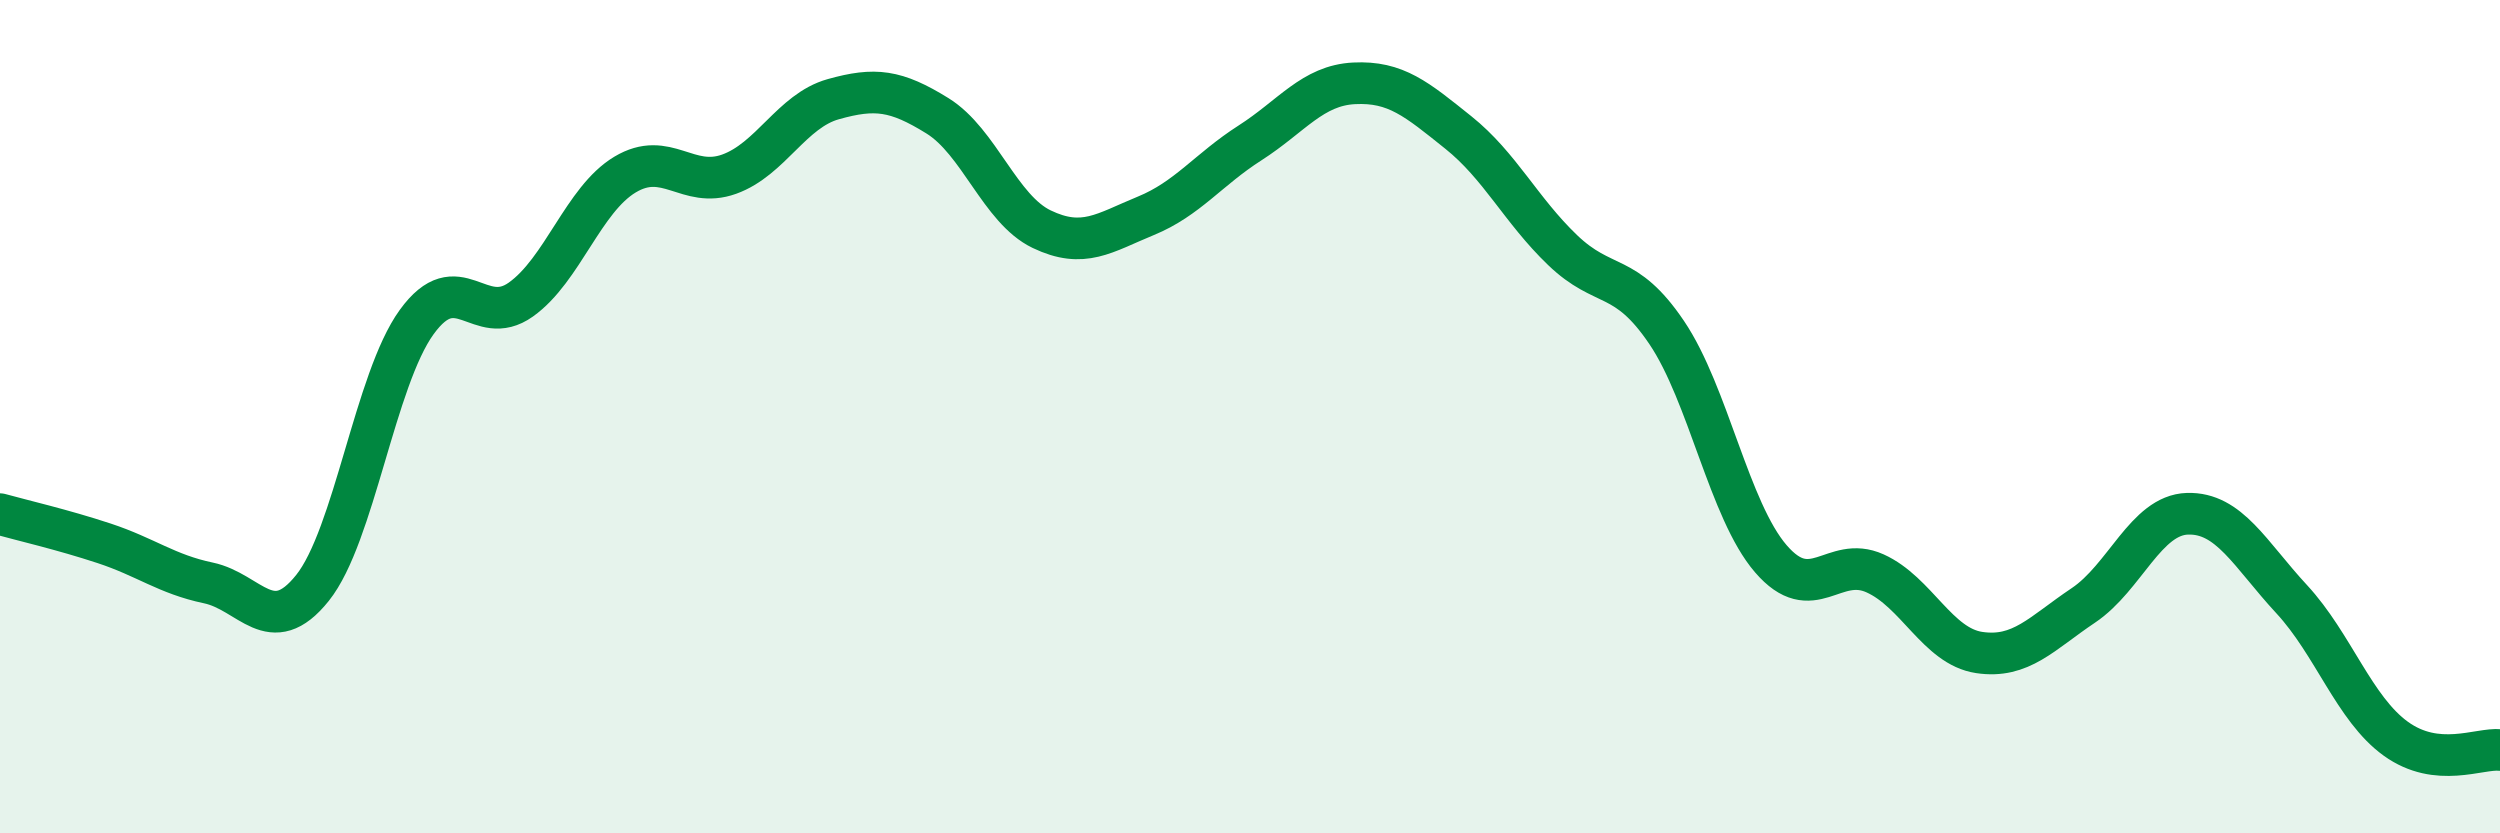
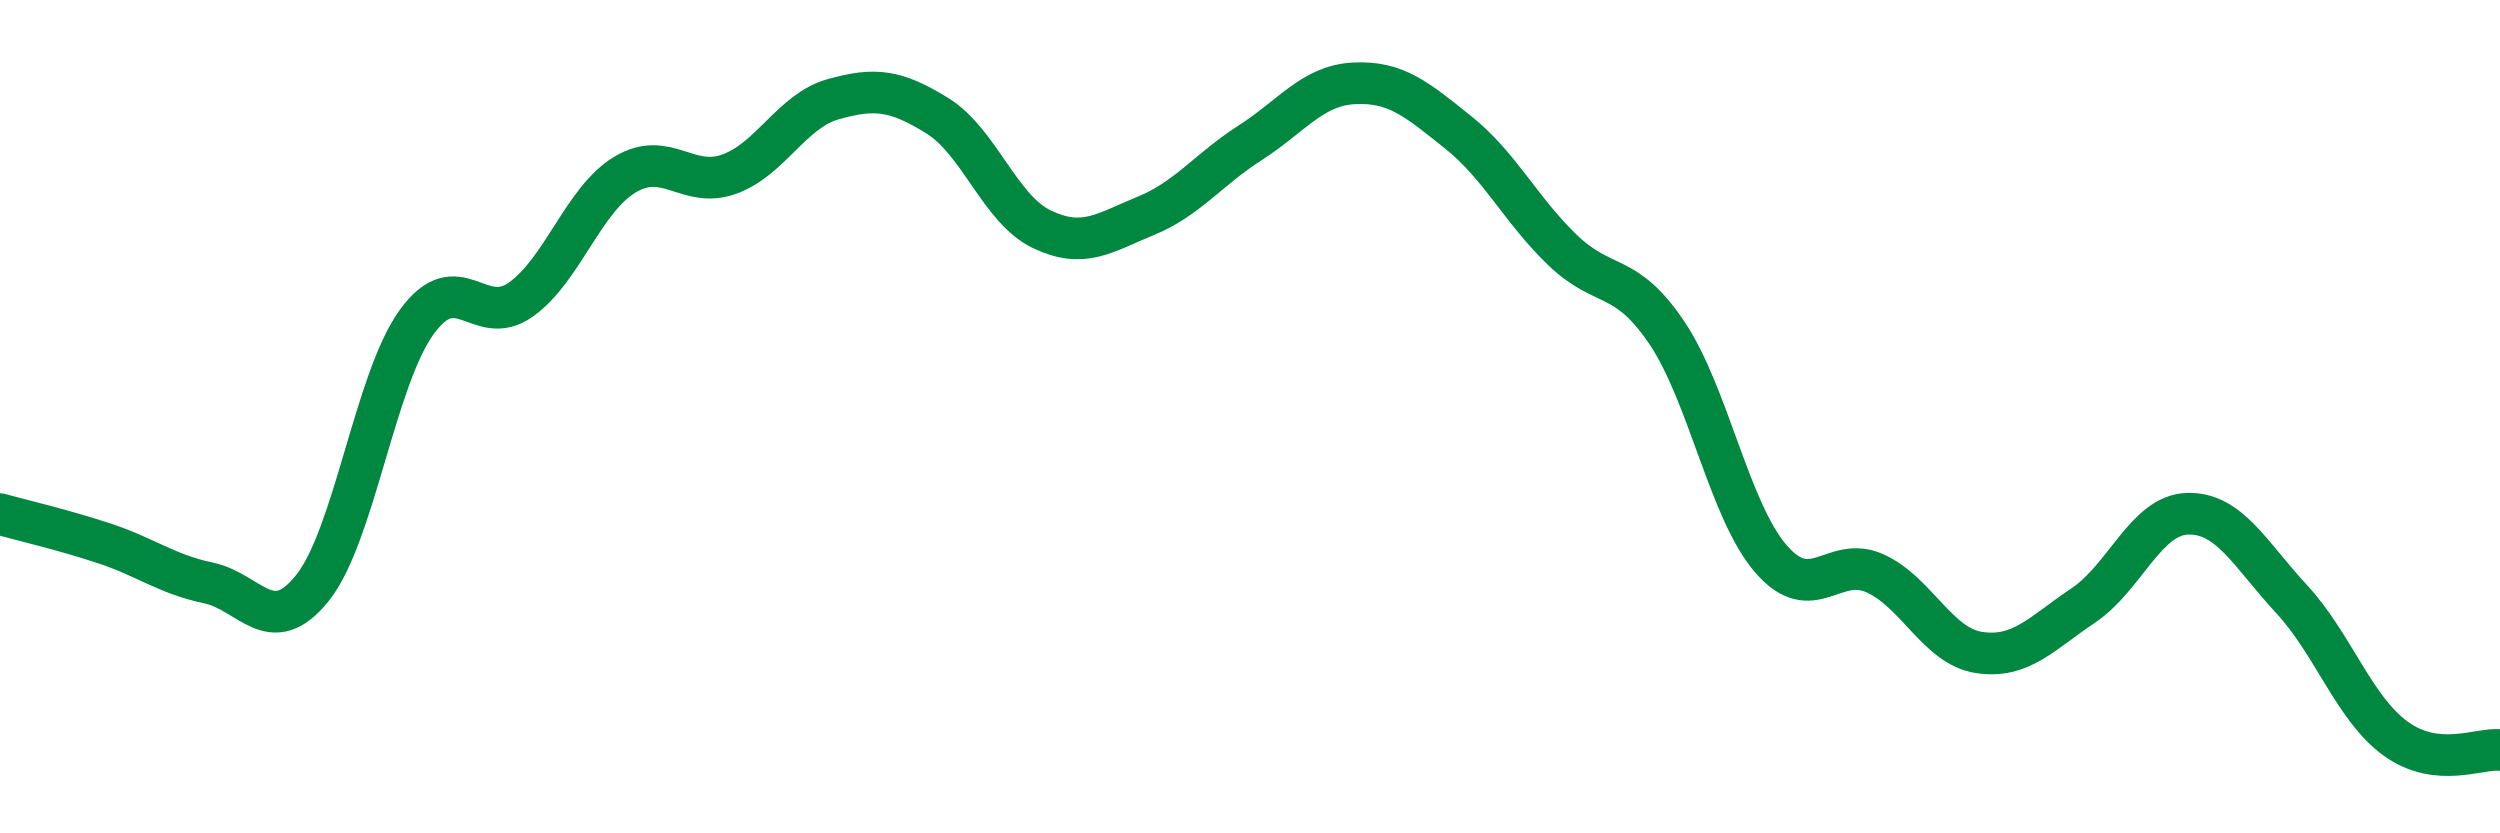
<svg xmlns="http://www.w3.org/2000/svg" width="60" height="20" viewBox="0 0 60 20">
-   <path d="M 0,12.34 C 0.5,12.48 1.5,12.71 2.5,13.04 C 3.5,13.37 4,13.78 5,13.99 C 6,14.2 6.5,15.36 7.5,14.11 C 8.5,12.86 9,9.11 10,7.73 C 11,6.35 11.5,7.9 12.5,7.19 C 13.5,6.48 14,4.79 15,4.19 C 16,3.59 16.5,4.54 17.5,4.18 C 18.5,3.82 19,2.66 20,2.38 C 21,2.1 21.5,2.16 22.5,2.78 C 23.5,3.4 24,5.02 25,5.5 C 26,5.98 26.5,5.59 27.5,5.18 C 28.5,4.77 29,4.07 30,3.43 C 31,2.79 31.5,2.05 32.5,2 C 33.5,1.95 34,2.38 35,3.18 C 36,3.98 36.5,5.04 37.5,6 C 38.5,6.96 39,6.5 40,7.98 C 41,9.46 41.5,12.25 42.5,13.41 C 43.5,14.57 44,13.31 45,13.76 C 46,14.21 46.5,15.51 47.5,15.66 C 48.5,15.81 49,15.2 50,14.53 C 51,13.86 51.5,12.36 52.5,12.33 C 53.5,12.3 54,13.3 55,14.38 C 56,15.46 56.5,17.01 57.5,17.73 C 58.5,18.45 59.5,17.95 60,18L60 20L0 20Z" fill="#008740" opacity="0.1" stroke-linecap="round" stroke-linejoin="round" />
  <path d="M 0,12.34 C 0.5,12.48 1.5,12.71 2.5,13.04 C 3.5,13.37 4,13.78 5,13.99 C 6,14.2 6.5,15.36 7.5,14.11 C 8.5,12.86 9,9.11 10,7.73 C 11,6.35 11.5,7.9 12.5,7.19 C 13.5,6.48 14,4.79 15,4.19 C 16,3.59 16.5,4.54 17.5,4.18 C 18.5,3.82 19,2.66 20,2.38 C 21,2.1 21.5,2.16 22.5,2.78 C 23.5,3.4 24,5.02 25,5.5 C 26,5.98 26.5,5.59 27.5,5.18 C 28.5,4.77 29,4.07 30,3.43 C 31,2.79 31.5,2.05 32.5,2 C 33.5,1.95 34,2.38 35,3.18 C 36,3.98 36.5,5.04 37.5,6 C 38.5,6.96 39,6.5 40,7.98 C 41,9.46 41.5,12.25 42.5,13.41 C 43.5,14.57 44,13.31 45,13.76 C 46,14.21 46.5,15.51 47.5,15.66 C 48.5,15.81 49,15.2 50,14.53 C 51,13.86 51.5,12.36 52.5,12.33 C 53.5,12.3 54,13.3 55,14.38 C 56,15.46 56.5,17.01 57.5,17.73 C 58.5,18.45 59.5,17.95 60,18" stroke="#008740" stroke-width="1" fill="none" stroke-linecap="round" stroke-linejoin="round" />
</svg>